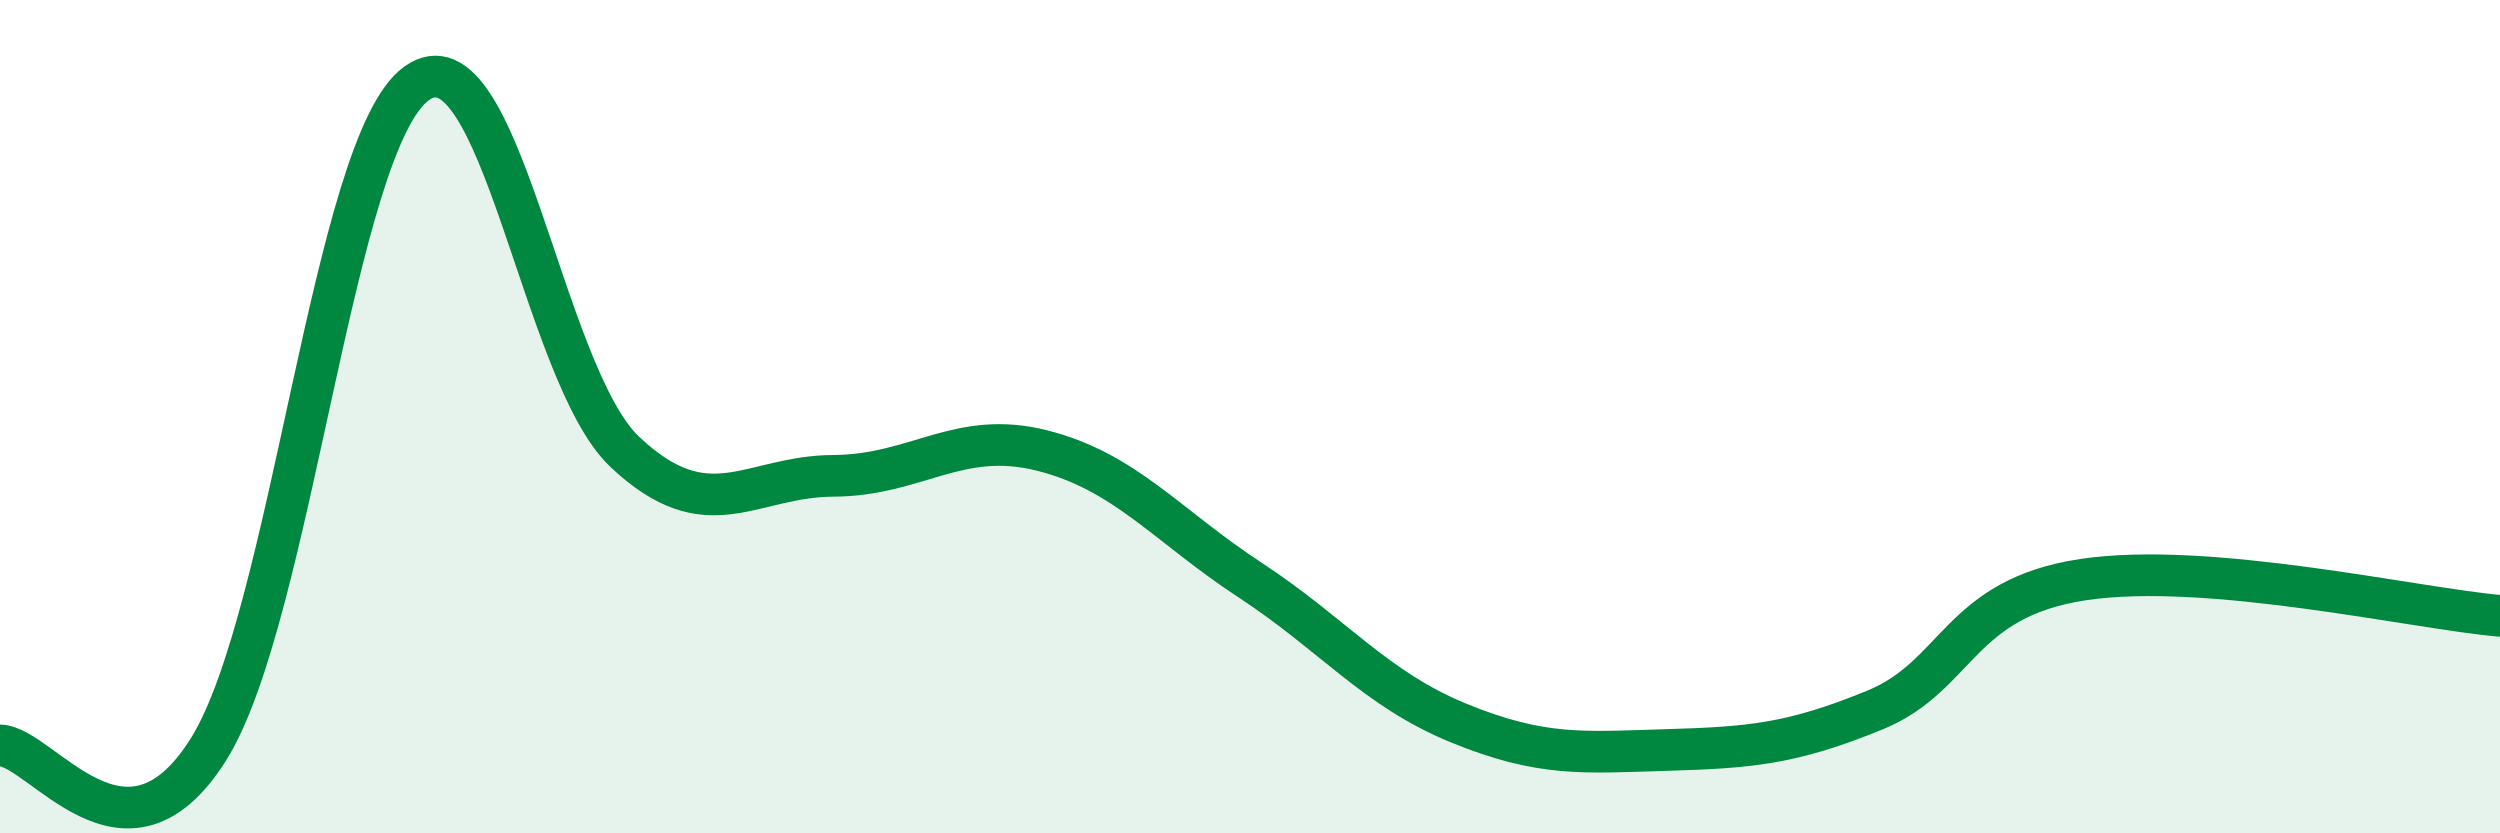
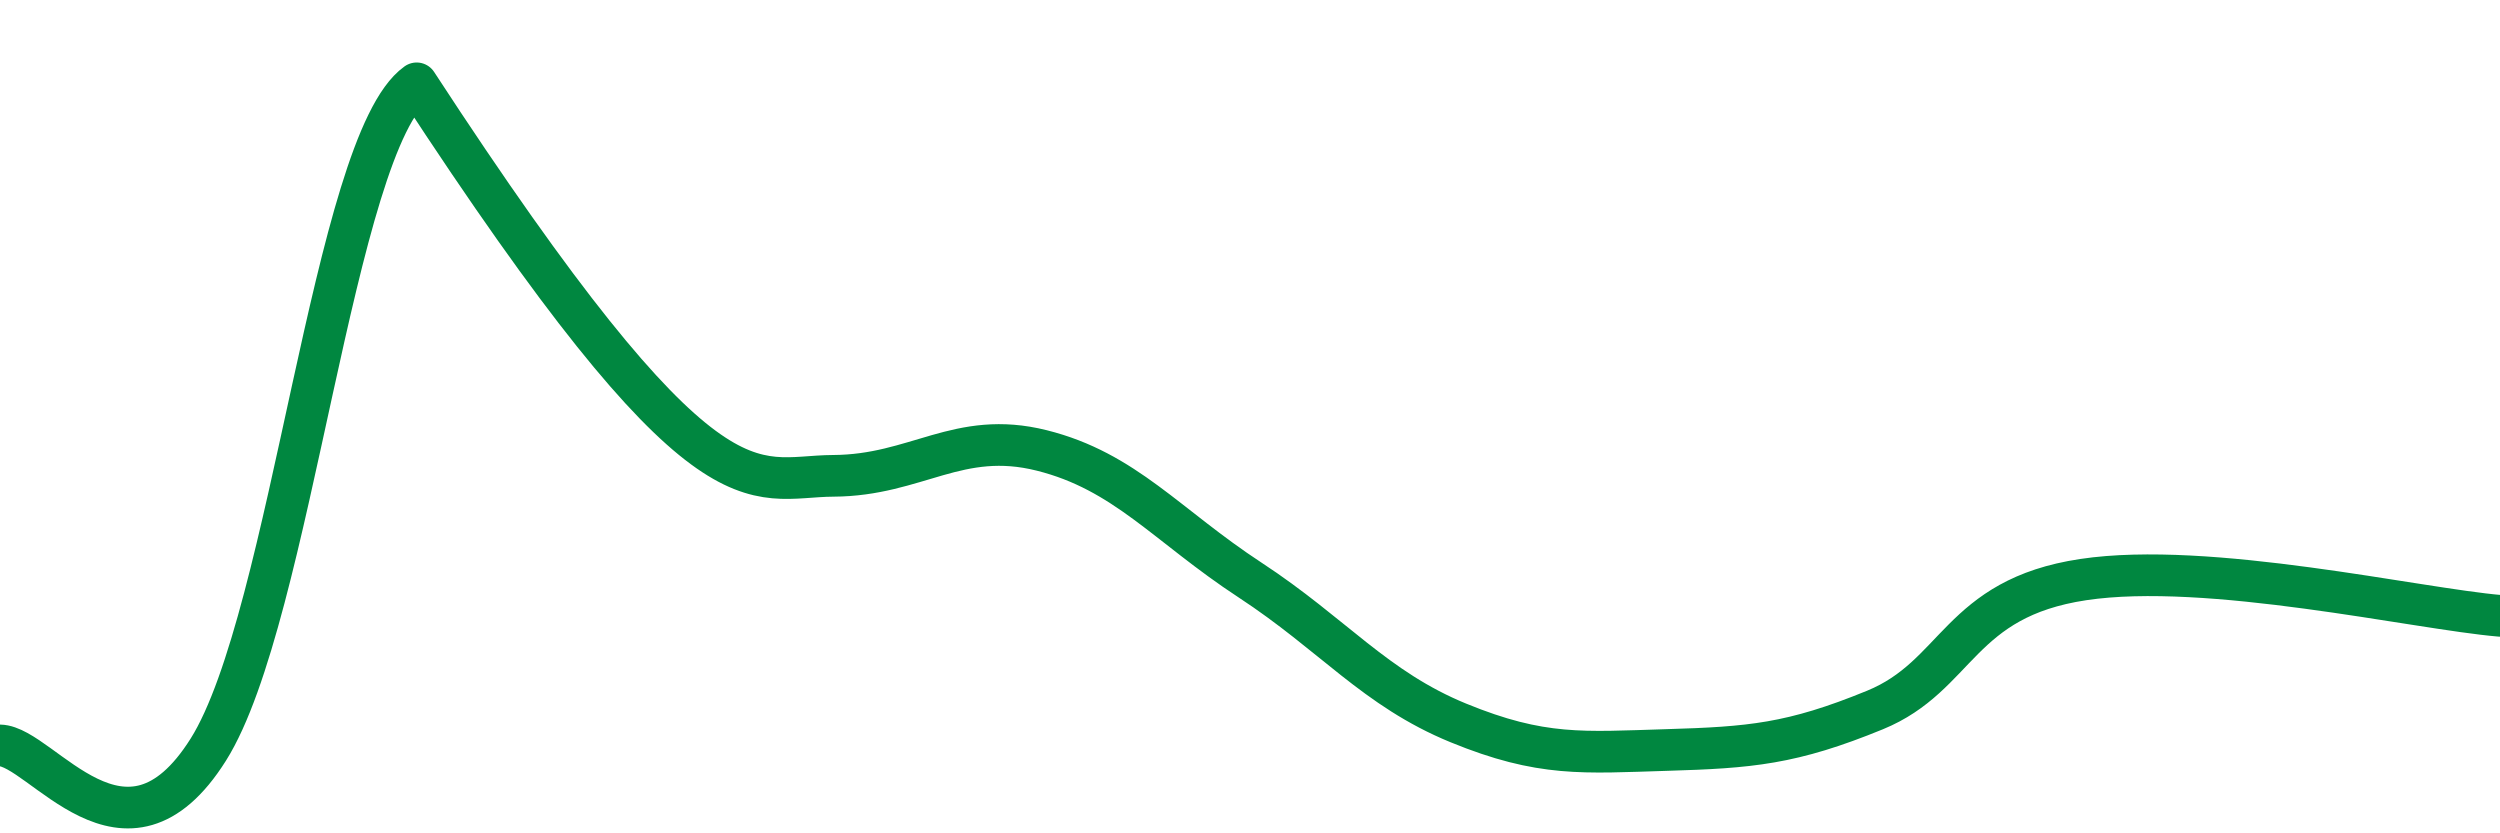
<svg xmlns="http://www.w3.org/2000/svg" width="60" height="20" viewBox="0 0 60 20">
-   <path d="M 0,17.89 C 1,17.91 3,21.17 5,17.99 C 7,14.81 8,3.43 10,2 C 12,0.57 13,8.97 15,10.85 C 17,12.73 18,11.43 20,11.42 C 22,11.41 23,10.31 25,10.81 C 27,11.31 28,12.61 30,13.92 C 32,15.23 33,16.53 35,17.35 C 37,18.17 38,18.06 40,18 C 42,17.94 43,17.86 45,17.04 C 47,16.22 47,14.36 50,13.91 C 53,13.46 58,14.61 60,14.78L60 20L0 20Z" fill="#008740" opacity="0.1" stroke-linecap="round" stroke-linejoin="round" />
-   <path d="M 0,17.89 C 1,17.91 3,21.17 5,17.99 C 7,14.81 8,3.43 10,2 C 12,0.57 13,8.97 15,10.85 C 17,12.73 18,11.43 20,11.42 C 22,11.41 23,10.31 25,10.81 C 27,11.31 28,12.61 30,13.92 C 32,15.23 33,16.53 35,17.35 C 37,18.17 38,18.06 40,18 C 42,17.94 43,17.86 45,17.04 C 47,16.22 47,14.36 50,13.91 C 53,13.46 58,14.61 60,14.78" stroke="#008740" stroke-width="1" fill="none" stroke-linecap="round" stroke-linejoin="round" />
+   <path d="M 0,17.89 C 1,17.91 3,21.17 5,17.99 C 7,14.81 8,3.43 10,2 C 17,12.73 18,11.43 20,11.42 C 22,11.41 23,10.31 25,10.81 C 27,11.31 28,12.61 30,13.92 C 32,15.23 33,16.53 35,17.35 C 37,18.17 38,18.06 40,18 C 42,17.94 43,17.86 45,17.04 C 47,16.22 47,14.36 50,13.91 C 53,13.46 58,14.61 60,14.78" stroke="#008740" stroke-width="1" fill="none" stroke-linecap="round" stroke-linejoin="round" />
</svg>